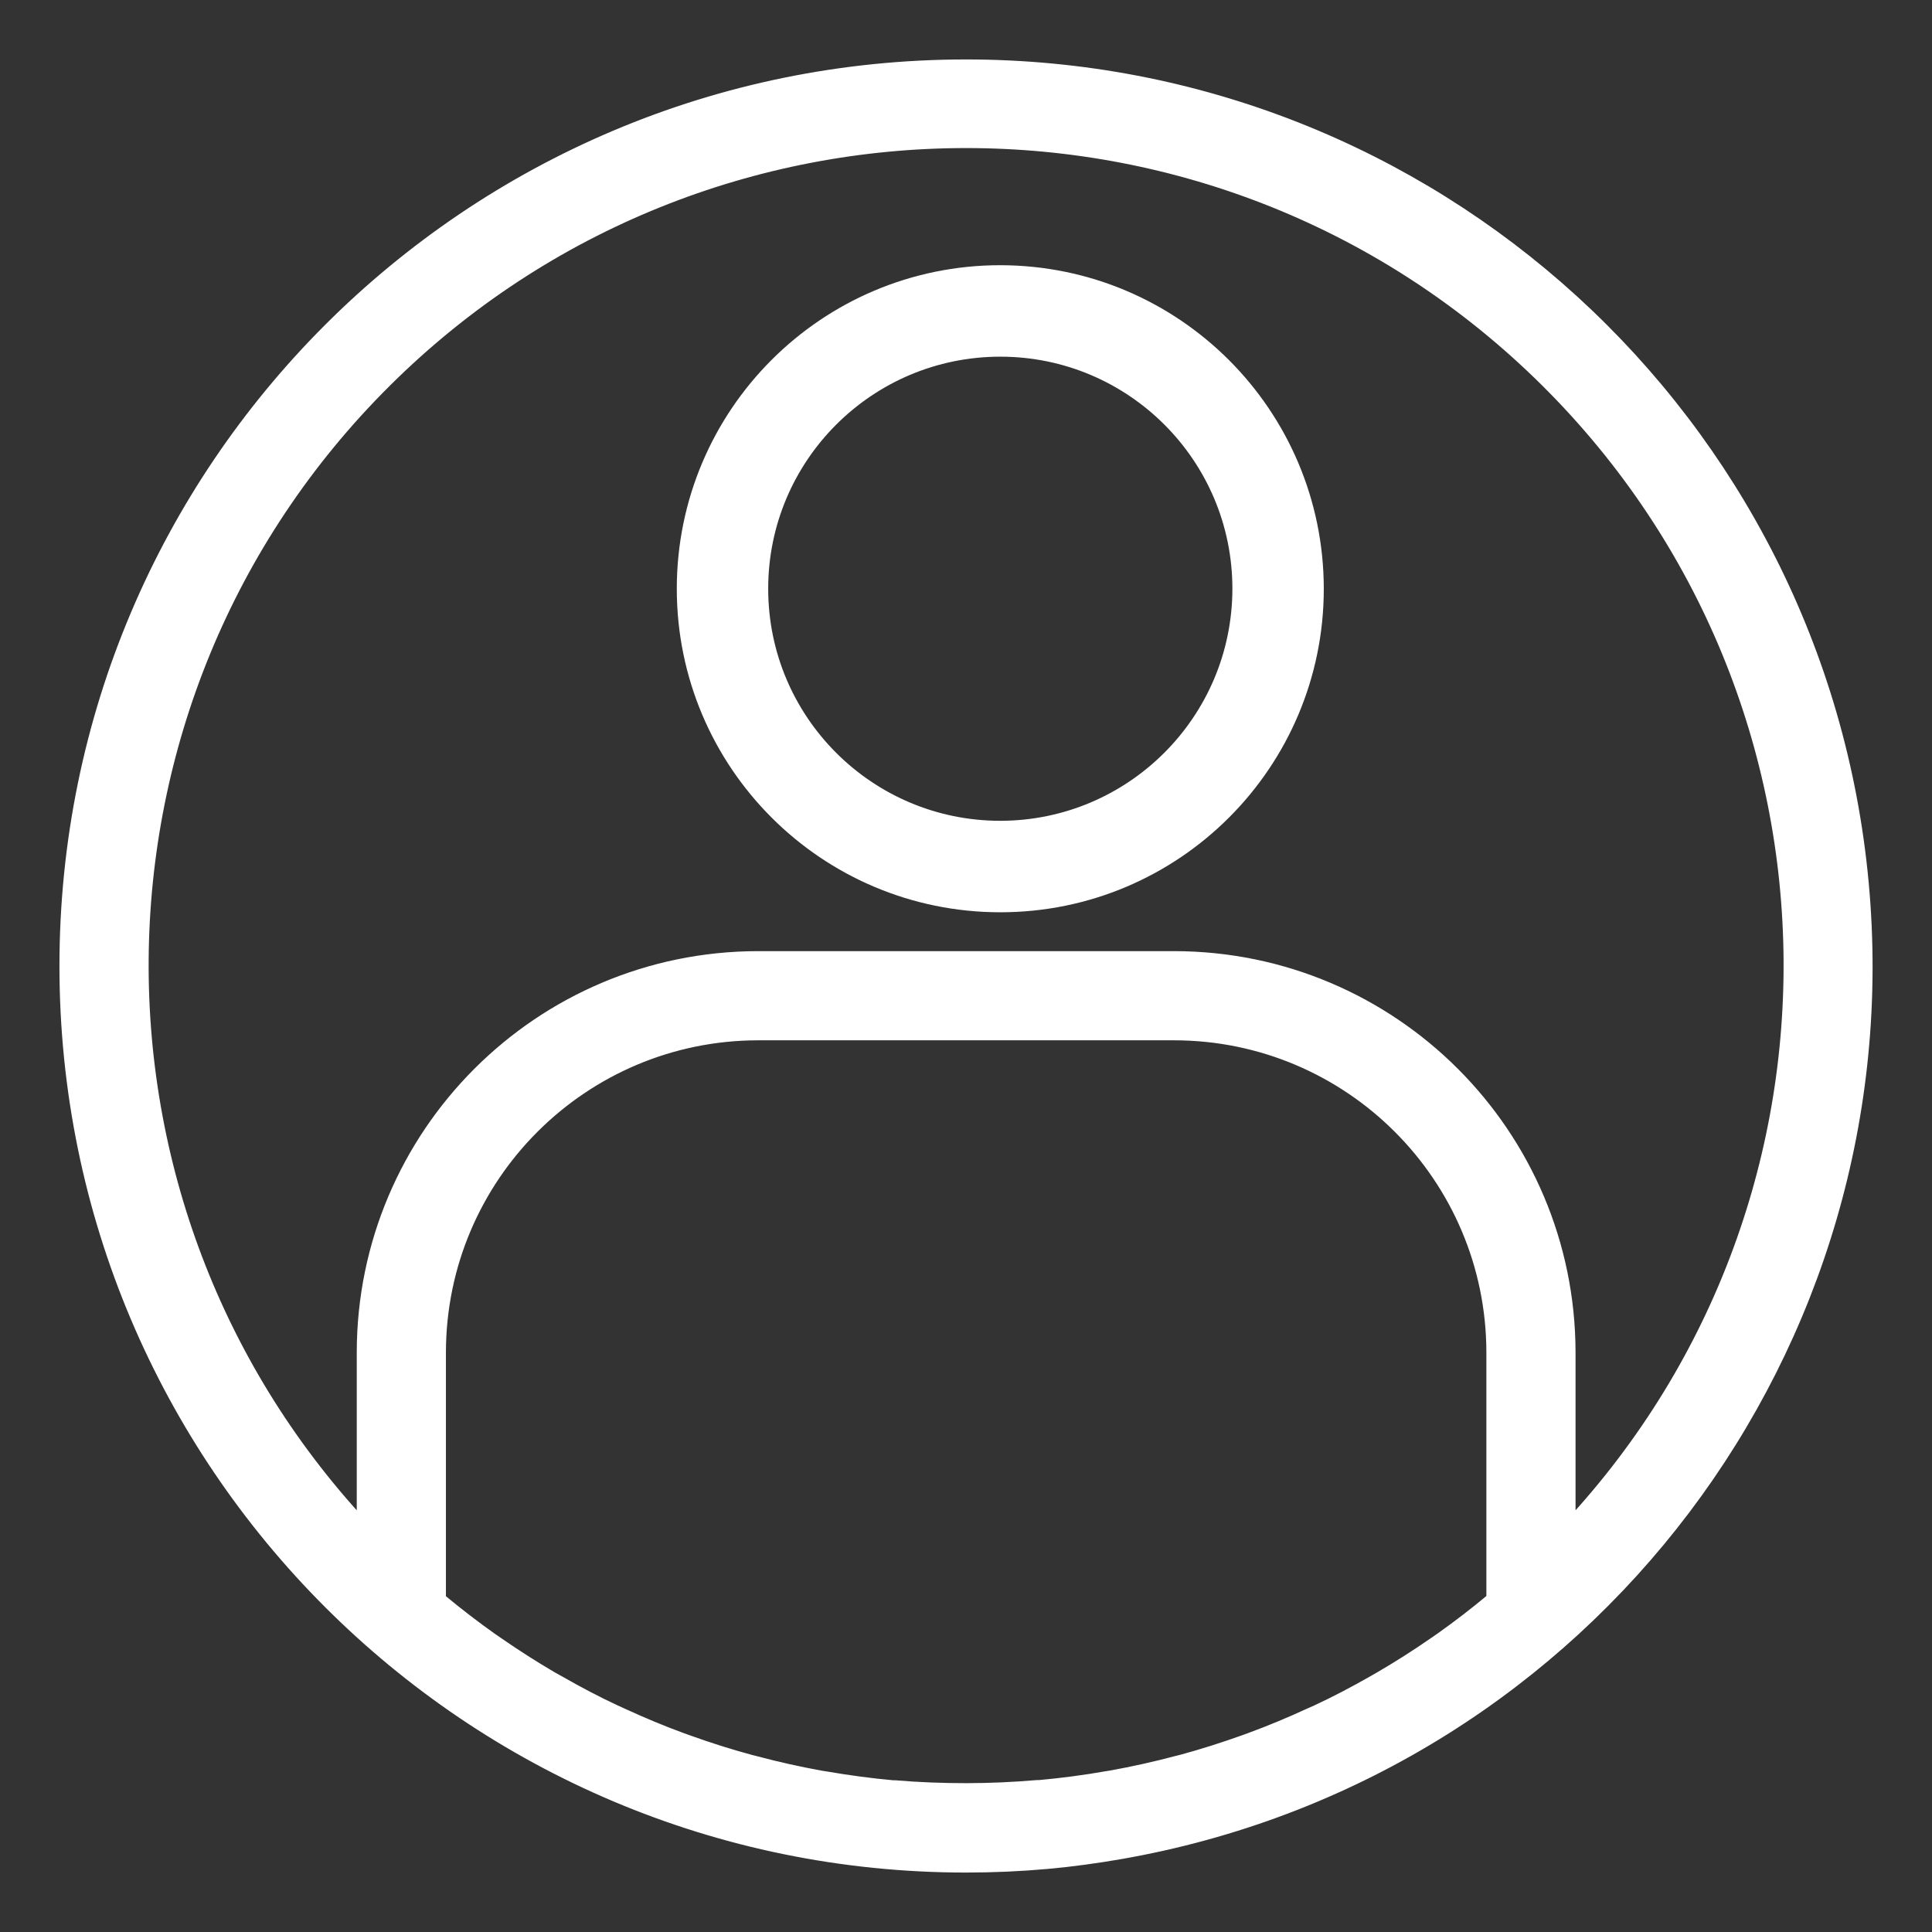
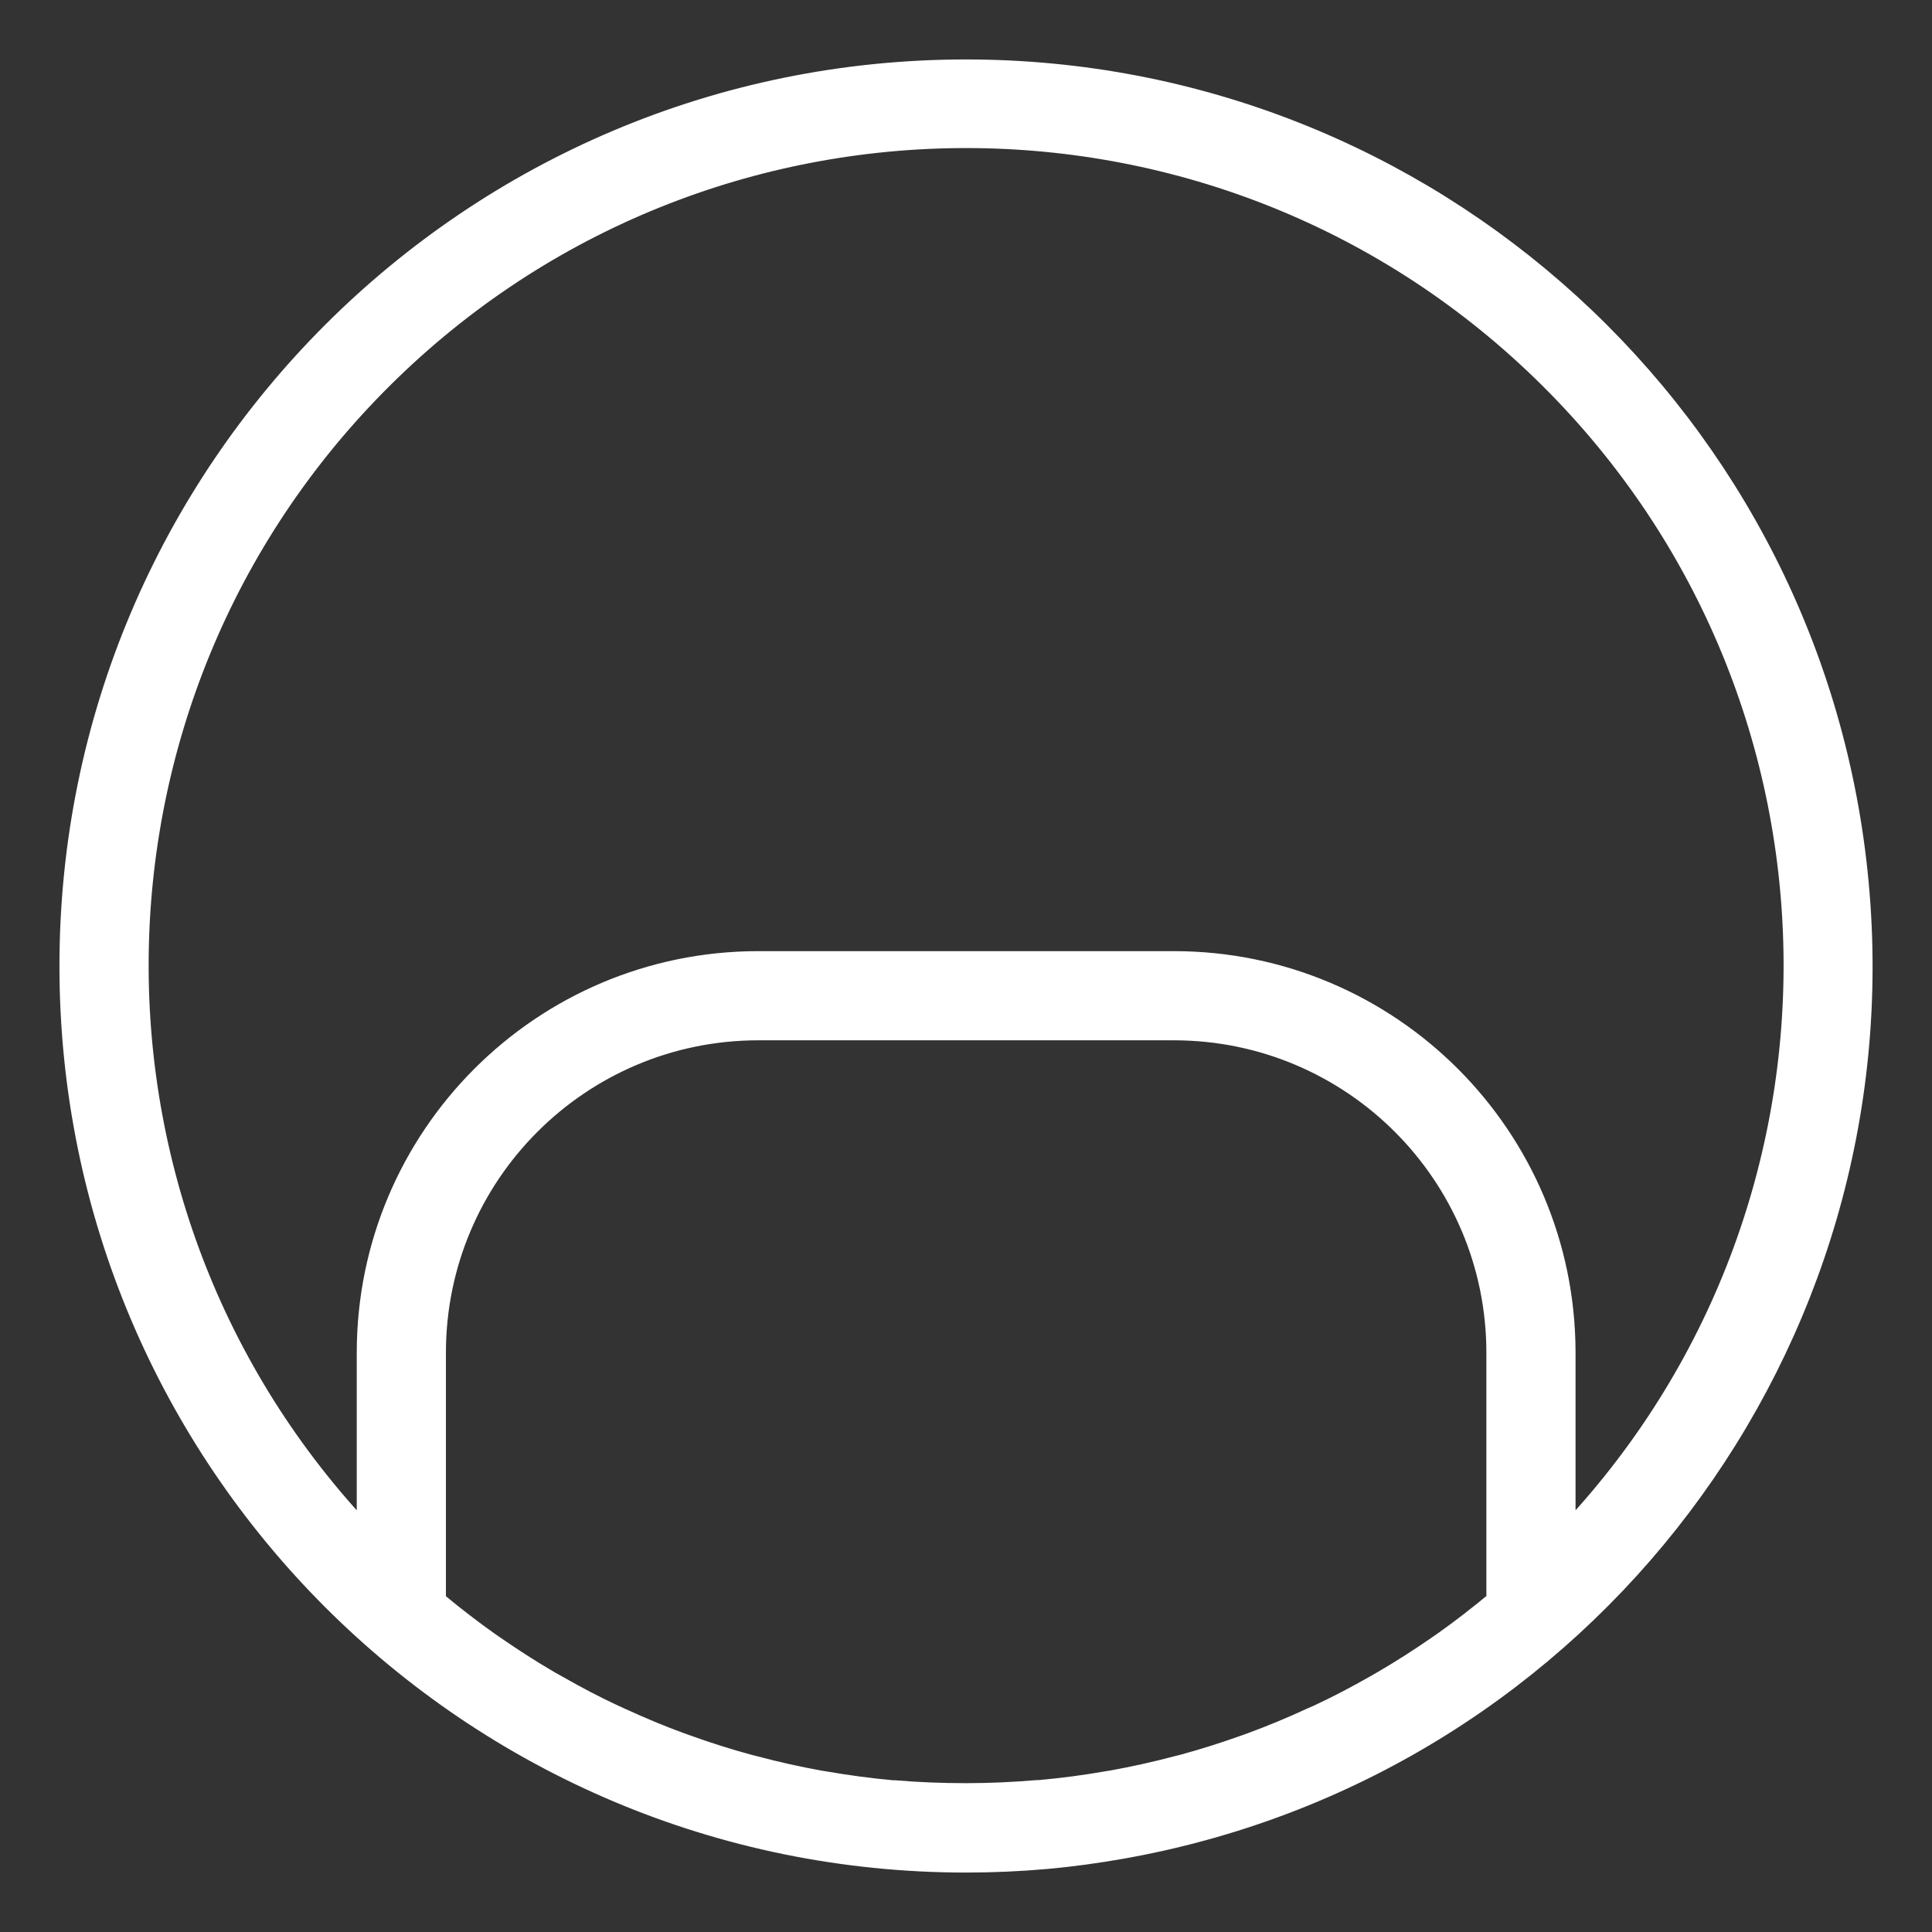
<svg xmlns="http://www.w3.org/2000/svg" width="26px" height="26px" viewBox="0 0 26 26" version="1.1">
  <rect x="0" y="0" width="26" height="26" fill="#333333" stroke="none" />
  <title>BD94C21C-4551-44B6-8B67-0996DB6991EB</title>
  <g id="HOMEPAGE" stroke="none" stroke-width="1" fill="none" fill-rule="evenodd">
    <g id="Maxximum_homepage" transform="translate(-1477, -14)" fill="#ffffff" stroke="#ffffff" stroke-width="0.4">
      <g id="HEADER1" transform="translate(-1, 15)">
        <g id="account" transform="translate(1479, 0)">
-           <path d="M12.002,0 C5.373,0 0,5.373 0,12 C0,18.627 5.373,24 12.002,24 C12.363,24 12.723,23.984 13.082,23.952 C13.415,23.922 13.745,23.876 14.073,23.819 L14.199,23.796 C20.293,22.659 24.519,17.069 23.949,10.897 C23.379,4.724 18.201,0.002 12.002,0 Z M11.037,23.158 L11.009,23.158 C10.698,23.13 10.389,23.088 10.083,23.035 C10.065,23.032 10.048,23.03 10.031,23.027 C9.731,22.973 9.435,22.907 9.142,22.829 L9.071,22.811 C8.785,22.734 8.502,22.644 8.224,22.544 C8.195,22.533 8.166,22.524 8.137,22.513 C7.863,22.413 7.595,22.3 7.331,22.179 C7.298,22.164 7.265,22.15 7.232,22.134 C6.973,22.014 6.719,21.879 6.47,21.737 C6.434,21.717 6.399,21.697 6.364,21.678 C6.118,21.534 5.879,21.381 5.644,21.219 C5.608,21.194 5.572,21.17 5.537,21.145 C5.306,20.981 5.08,20.807 4.861,20.625 L4.801,20.572 L4.801,17.2 C4.804,14.771 6.772,12.803 9.201,12.8 L14.802,12.8 C17.231,12.803 19.2,14.771 19.203,17.2 L19.203,20.573 L19.149,20.617 C18.926,20.804 18.696,20.98 18.461,21.147 C18.429,21.169 18.398,21.19 18.367,21.212 C18.129,21.377 17.885,21.532 17.635,21.678 C17.604,21.696 17.572,21.714 17.541,21.732 C17.288,21.876 17.031,22.012 16.768,22.134 C16.738,22.148 16.708,22.161 16.677,22.174 C16.411,22.297 16.14,22.41 15.865,22.511 C15.838,22.521 15.81,22.53 15.785,22.54 C15.505,22.64 15.221,22.731 14.933,22.809 L14.864,22.826 C14.571,22.904 14.274,22.97 13.975,23.024 C13.958,23.027 13.94,23.029 13.923,23.032 C13.617,23.086 13.307,23.127 12.996,23.155 L12.968,23.155 C12.648,23.182 12.328,23.197 12.004,23.197 C11.68,23.197 11.357,23.185 11.037,23.158 L11.037,23.158 Z M20.003,19.831 L20.003,17.2 C19.999,14.329 17.673,12.003 14.802,12 L9.201,12 C6.33,12.003 4.004,14.329 4.001,17.2 L4.001,19.831 C-0.308,15.434 -0.26,8.384 4.108,4.046 C8.476,-0.292 15.527,-0.292 19.895,4.046 C24.263,8.384 24.311,15.434 20.003,19.831 L20.003,19.831 Z" id="Shape" />
-           <path d="M12.462,2.769 C10.167,2.769 8.308,4.629 8.308,6.923 C8.308,9.217 10.167,11.077 12.462,11.077 C14.756,11.077 16.615,9.217 16.615,6.923 C16.613,4.63 14.755,2.772 12.462,2.769 Z M12.462,10.246 C10.626,10.246 9.138,8.758 9.138,6.923 C9.138,5.088 10.626,3.6 12.462,3.6 C14.297,3.6 15.785,5.088 15.785,6.923 C15.783,8.757 14.296,10.244 12.462,10.246 Z" id="Shape" />
+           <path d="M12.002,0 C5.373,0 0,5.373 0,12 C0,18.627 5.373,24 12.002,24 C12.363,24 12.723,23.984 13.082,23.952 C13.415,23.922 13.745,23.876 14.073,23.819 L14.199,23.796 C20.293,22.659 24.519,17.069 23.949,10.897 C23.379,4.724 18.201,0.002 12.002,0 Z M11.037,23.158 L11.009,23.158 C10.698,23.13 10.389,23.088 10.083,23.035 C10.065,23.032 10.048,23.03 10.031,23.027 C9.731,22.973 9.435,22.907 9.142,22.829 L9.071,22.811 C8.785,22.734 8.502,22.644 8.224,22.544 C8.195,22.533 8.166,22.524 8.137,22.513 C7.863,22.413 7.595,22.3 7.331,22.179 C7.298,22.164 7.265,22.15 7.232,22.134 C6.973,22.014 6.719,21.879 6.47,21.737 C6.434,21.717 6.399,21.697 6.364,21.678 C6.118,21.534 5.879,21.381 5.644,21.219 C5.608,21.194 5.572,21.17 5.537,21.145 C5.306,20.981 5.08,20.807 4.861,20.625 L4.801,20.572 L4.801,17.2 C4.804,14.771 6.772,12.803 9.201,12.8 L14.802,12.8 C17.231,12.803 19.2,14.771 19.203,17.2 L19.203,20.573 C18.926,20.804 18.696,20.98 18.461,21.147 C18.429,21.169 18.398,21.19 18.367,21.212 C18.129,21.377 17.885,21.532 17.635,21.678 C17.604,21.696 17.572,21.714 17.541,21.732 C17.288,21.876 17.031,22.012 16.768,22.134 C16.738,22.148 16.708,22.161 16.677,22.174 C16.411,22.297 16.14,22.41 15.865,22.511 C15.838,22.521 15.81,22.53 15.785,22.54 C15.505,22.64 15.221,22.731 14.933,22.809 L14.864,22.826 C14.571,22.904 14.274,22.97 13.975,23.024 C13.958,23.027 13.94,23.029 13.923,23.032 C13.617,23.086 13.307,23.127 12.996,23.155 L12.968,23.155 C12.648,23.182 12.328,23.197 12.004,23.197 C11.68,23.197 11.357,23.185 11.037,23.158 L11.037,23.158 Z M20.003,19.831 L20.003,17.2 C19.999,14.329 17.673,12.003 14.802,12 L9.201,12 C6.33,12.003 4.004,14.329 4.001,17.2 L4.001,19.831 C-0.308,15.434 -0.26,8.384 4.108,4.046 C8.476,-0.292 15.527,-0.292 19.895,4.046 C24.263,8.384 24.311,15.434 20.003,19.831 L20.003,19.831 Z" id="Shape" />
        </g>
      </g>
    </g>
  </g>
</svg>